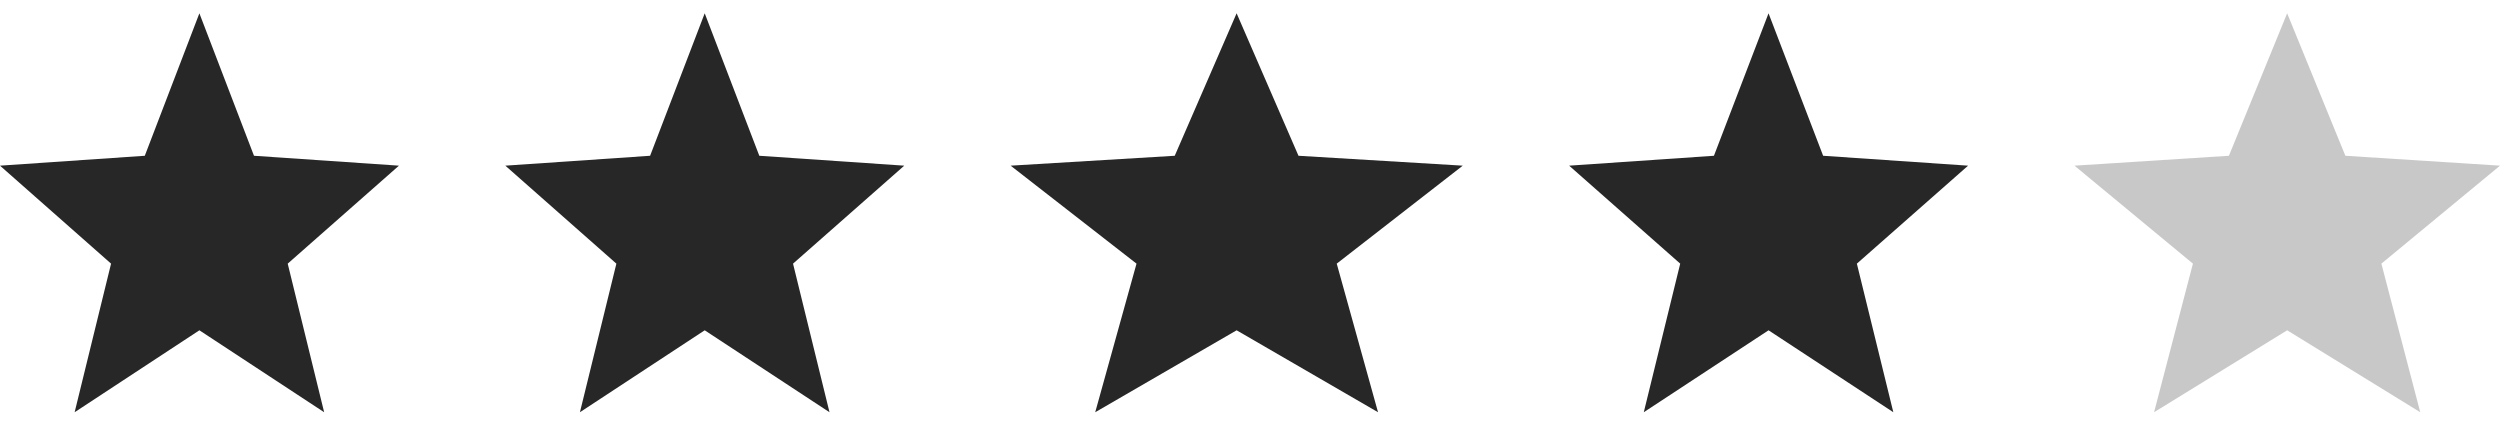
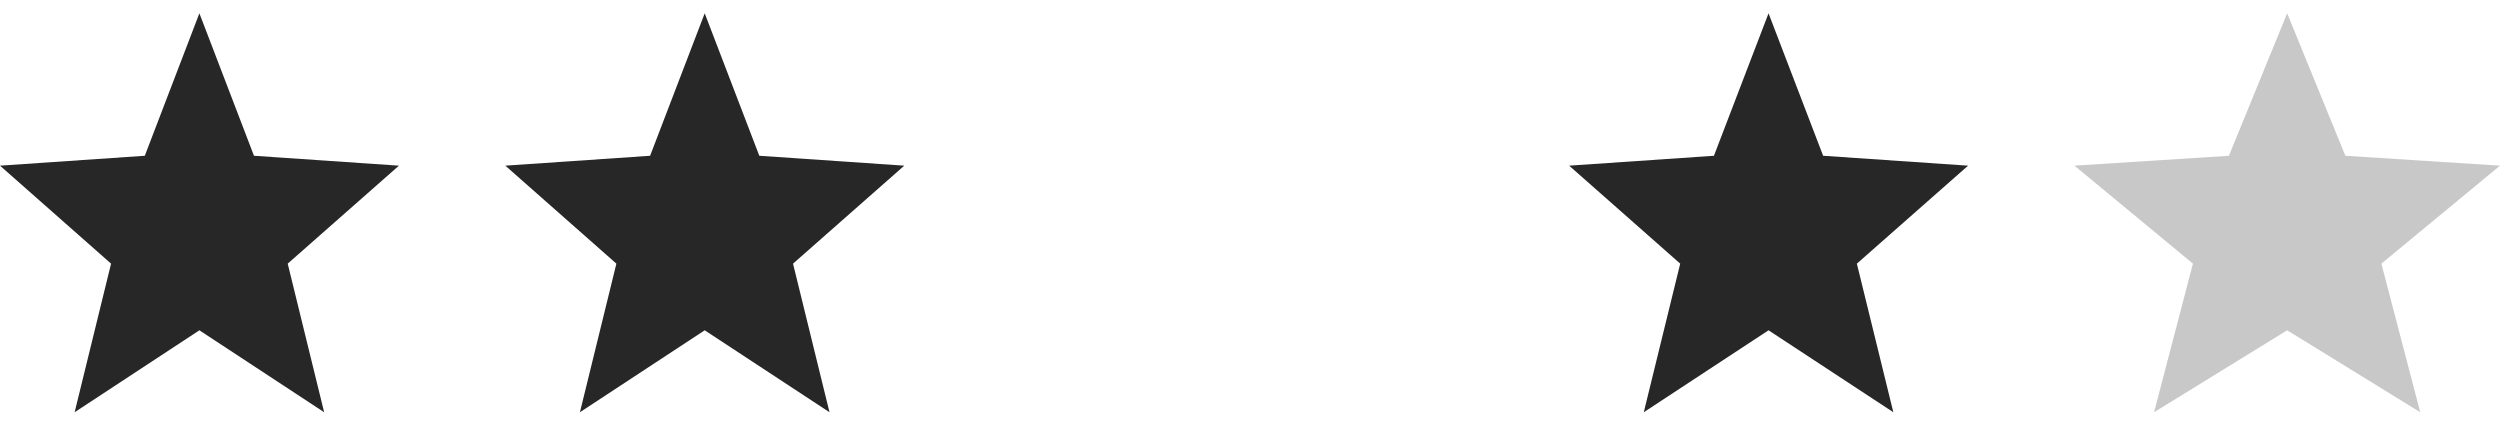
<svg xmlns="http://www.w3.org/2000/svg" fill="none" viewBox="0 0 94 16" height="16" width="94">
  <path fill="#272727" d="M15 6.229L9.55 5.857L7.497 0.5L5.444 5.857L0 6.229L4.176 9.913L2.806 15.5L7.497 12.419L12.188 15.5L10.818 9.913L15 6.229Z" />
  <path fill="#272727" d="M34 6.229L28.55 5.857L26.497 0.5L24.444 5.857L19 6.229L23.176 9.913L21.805 15.5L26.497 12.419L31.189 15.5L29.818 9.913L34 6.229Z" />
-   <path fill="#272727" d="M55 6.229L48.823 5.857L46.497 0.5L44.17 5.857L38 6.229L42.733 9.913L41.18 15.5L46.497 12.419L51.814 15.5L50.261 9.913L55 6.229Z" />
  <path fill="#272727" d="M74 6.229L68.55 5.857L66.497 0.5L64.444 5.857L59 6.229L63.176 9.913L61.806 15.5L66.497 12.419L71.189 15.5L69.818 9.913L74 6.229Z" />
  <path fill="#272727" d="M94 6.229L88.186 5.857L85.997 0.5L83.807 5.857L78 6.229L82.454 9.913L80.993 15.5L85.997 12.419L91.001 15.5L89.54 9.913L94 6.229Z" opacity="0.25" />
</svg>